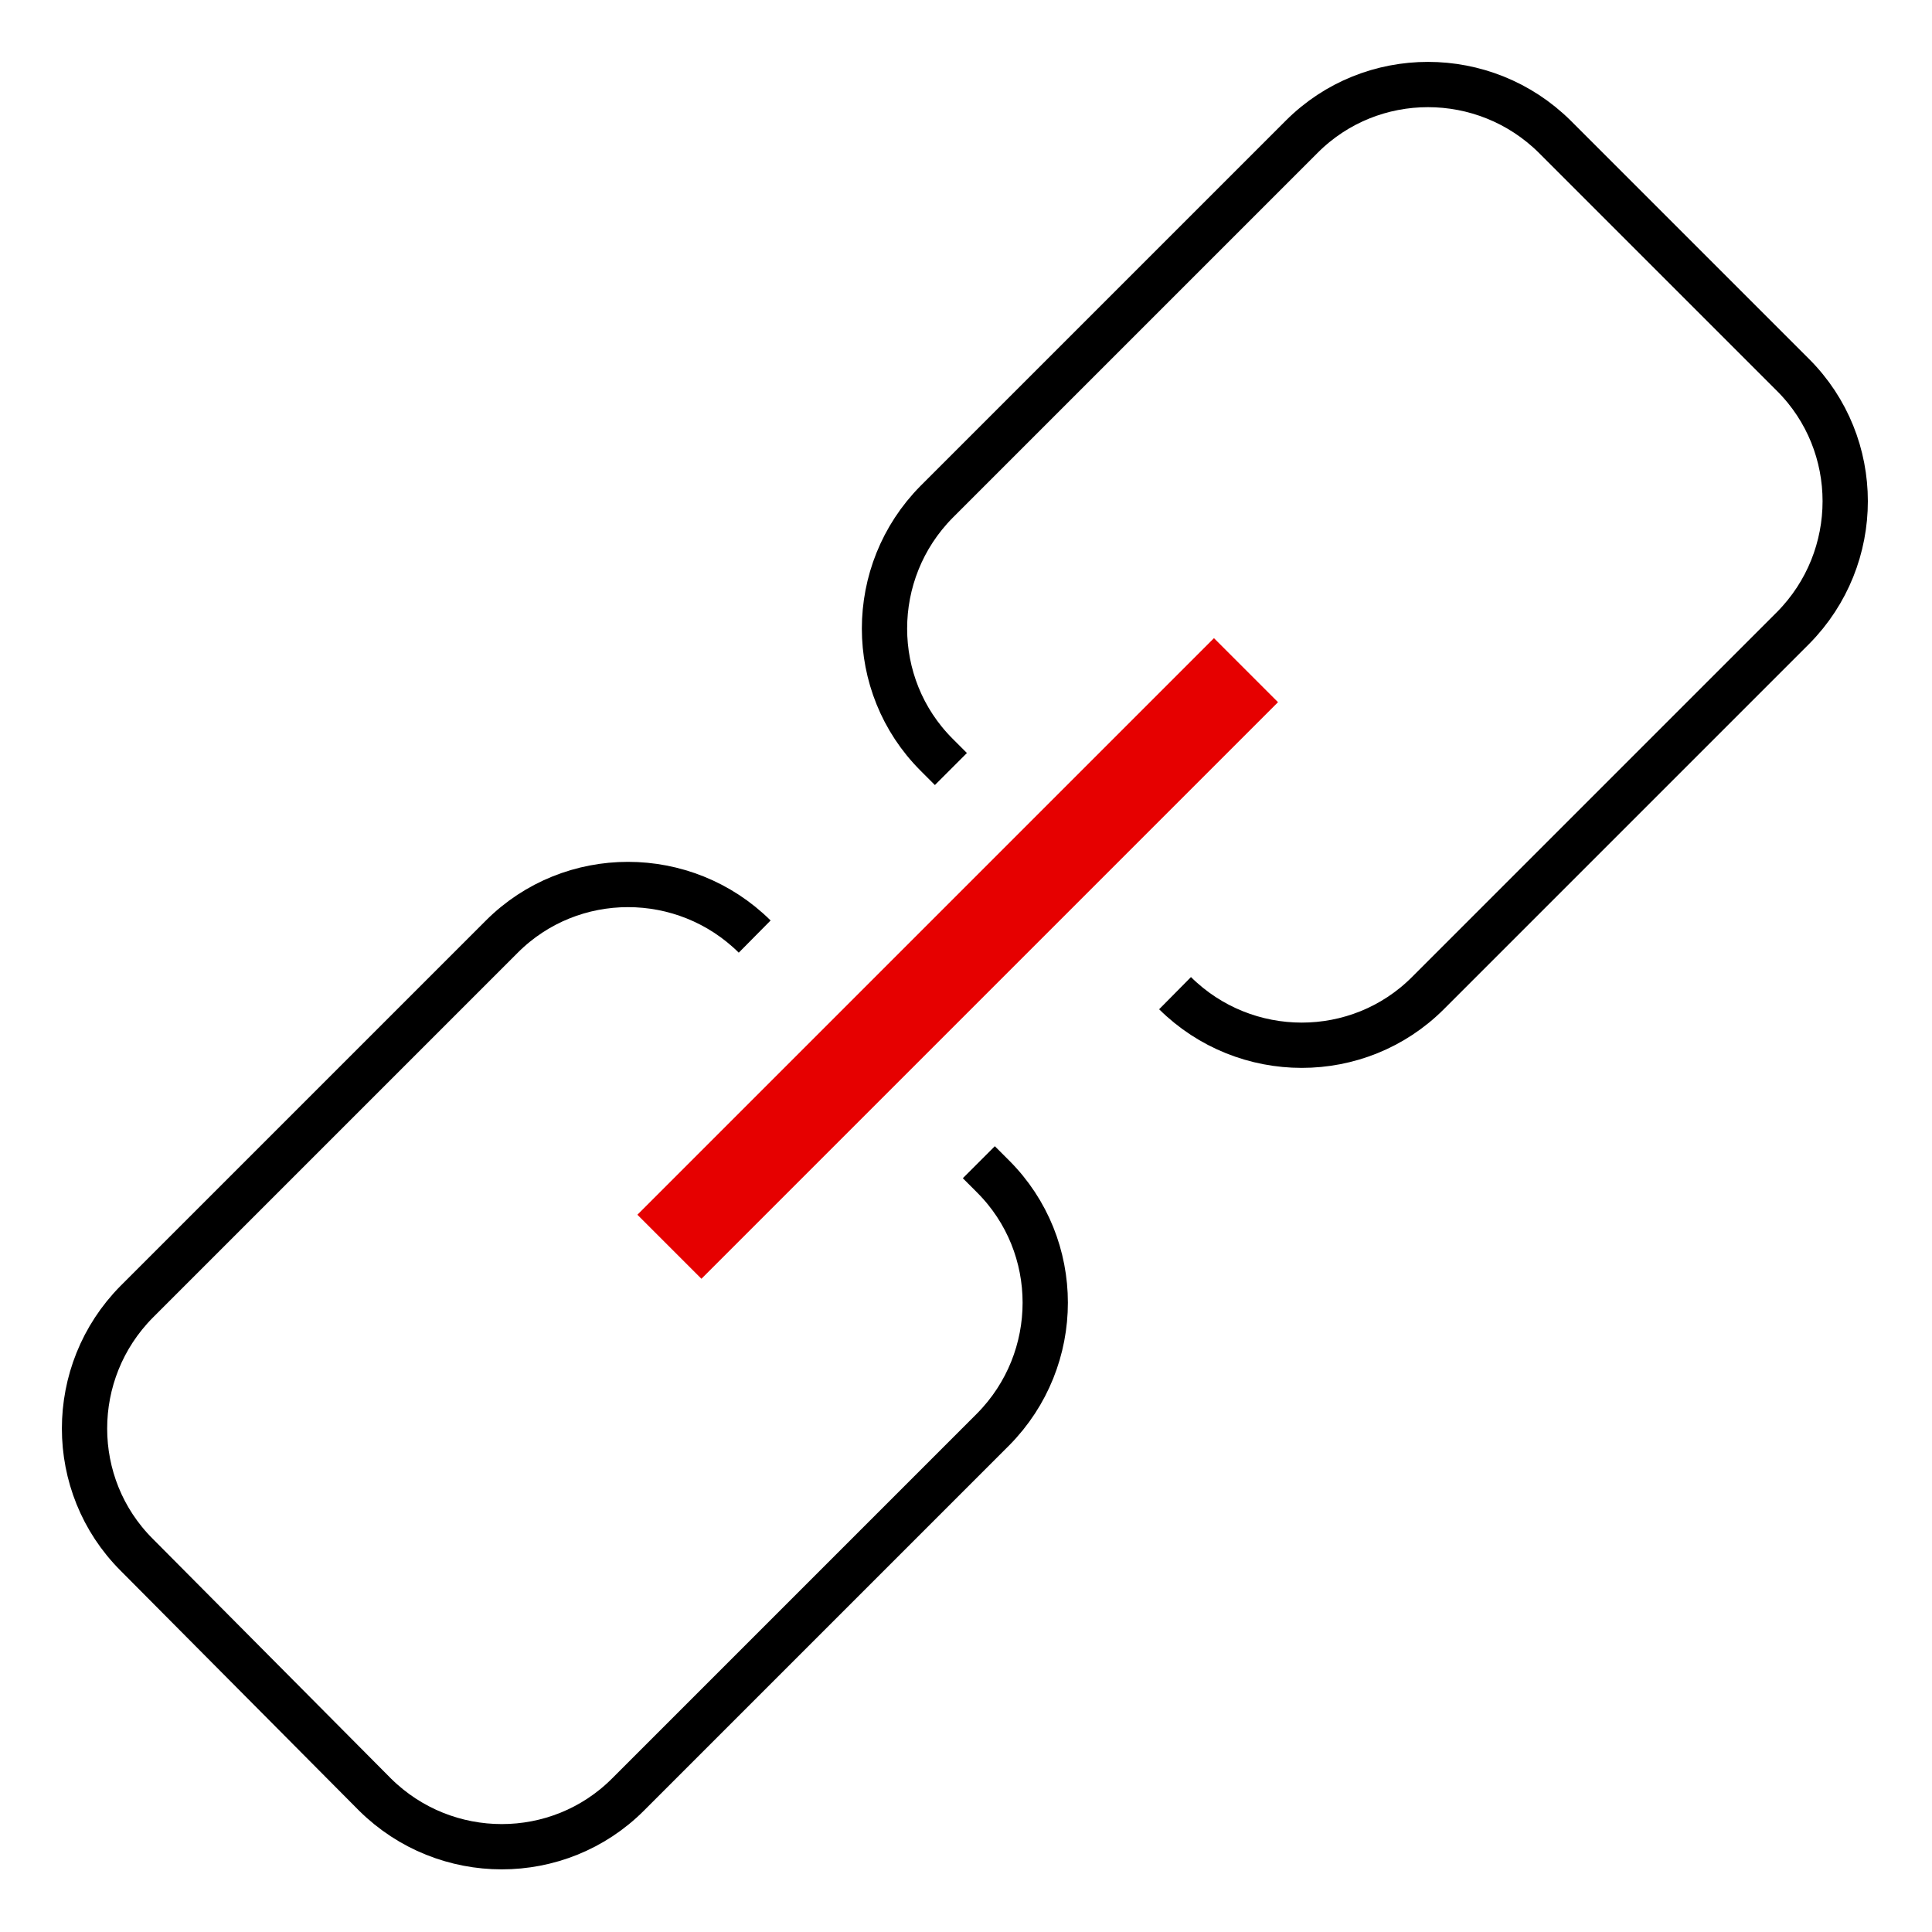
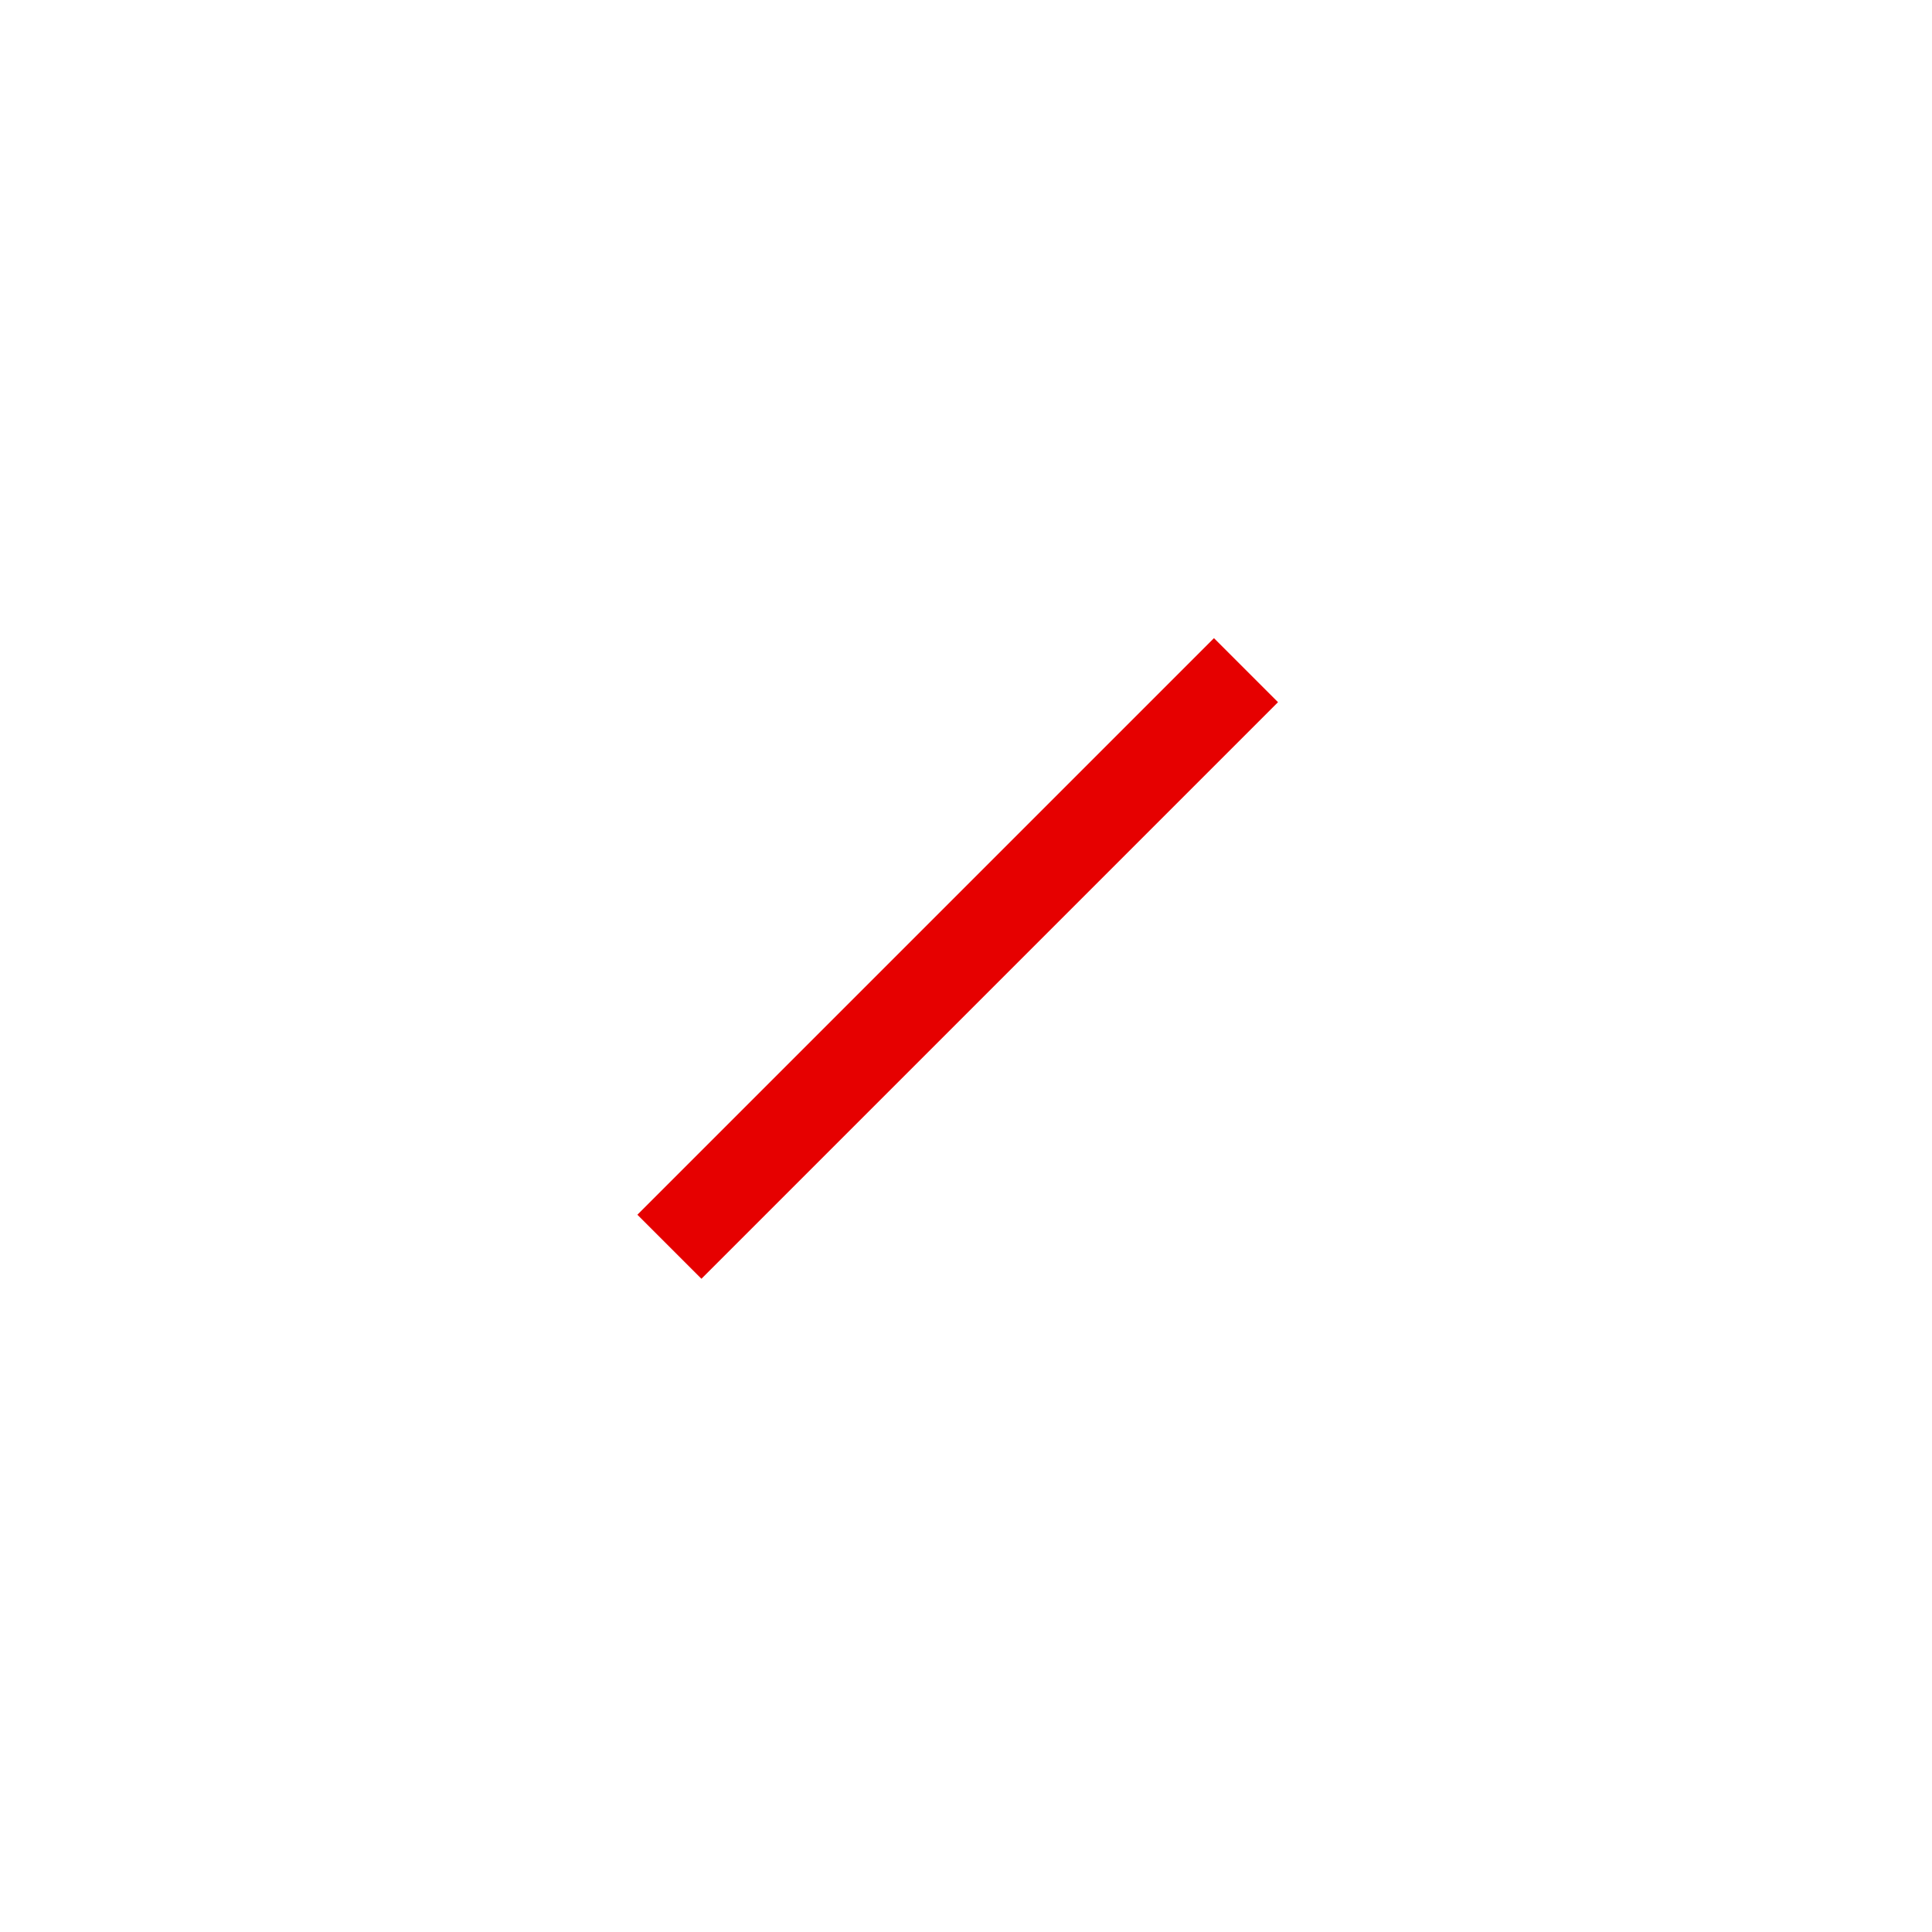
<svg xmlns="http://www.w3.org/2000/svg" viewBox="0 0 256 256">
  <style />
  <g id="Icons">
    <g id="Related_funds_x2C__chain_link">
-       <path fill="none" stroke="#000" stroke-miterlimit="10" stroke-width="6" d="M129.7 154l1.9 1.9c9.2 9.2 9.2 24.2 0 33.5l-48.4 48.4c-9.2 9.2-24.2 9.2-33.5 0L18.1 206c-9.2-9.2-9.2-24.2 0-33.5l48.4-48.4c9.2-9.2 24.2-9.2 33.5 0h0m26-22.2l-1.9-1.9c-9.2-9.2-9.2-24.2 0-33.5l48.4-48.4c9.2-9.2 24.2-9.2 33.5 0l31.6 31.6c9.2 9.2 9.2 24.2 0 33.5l-48.4 48.4c-9.2 9.2-24.2 9.2-33.5 0h0" />
      <path fill="none" stroke="#e60000" stroke-miterlimit="10" stroke-width="12" d="M88.7 165.2l76.4-76.4" />
    </g>
  </g>
</svg>